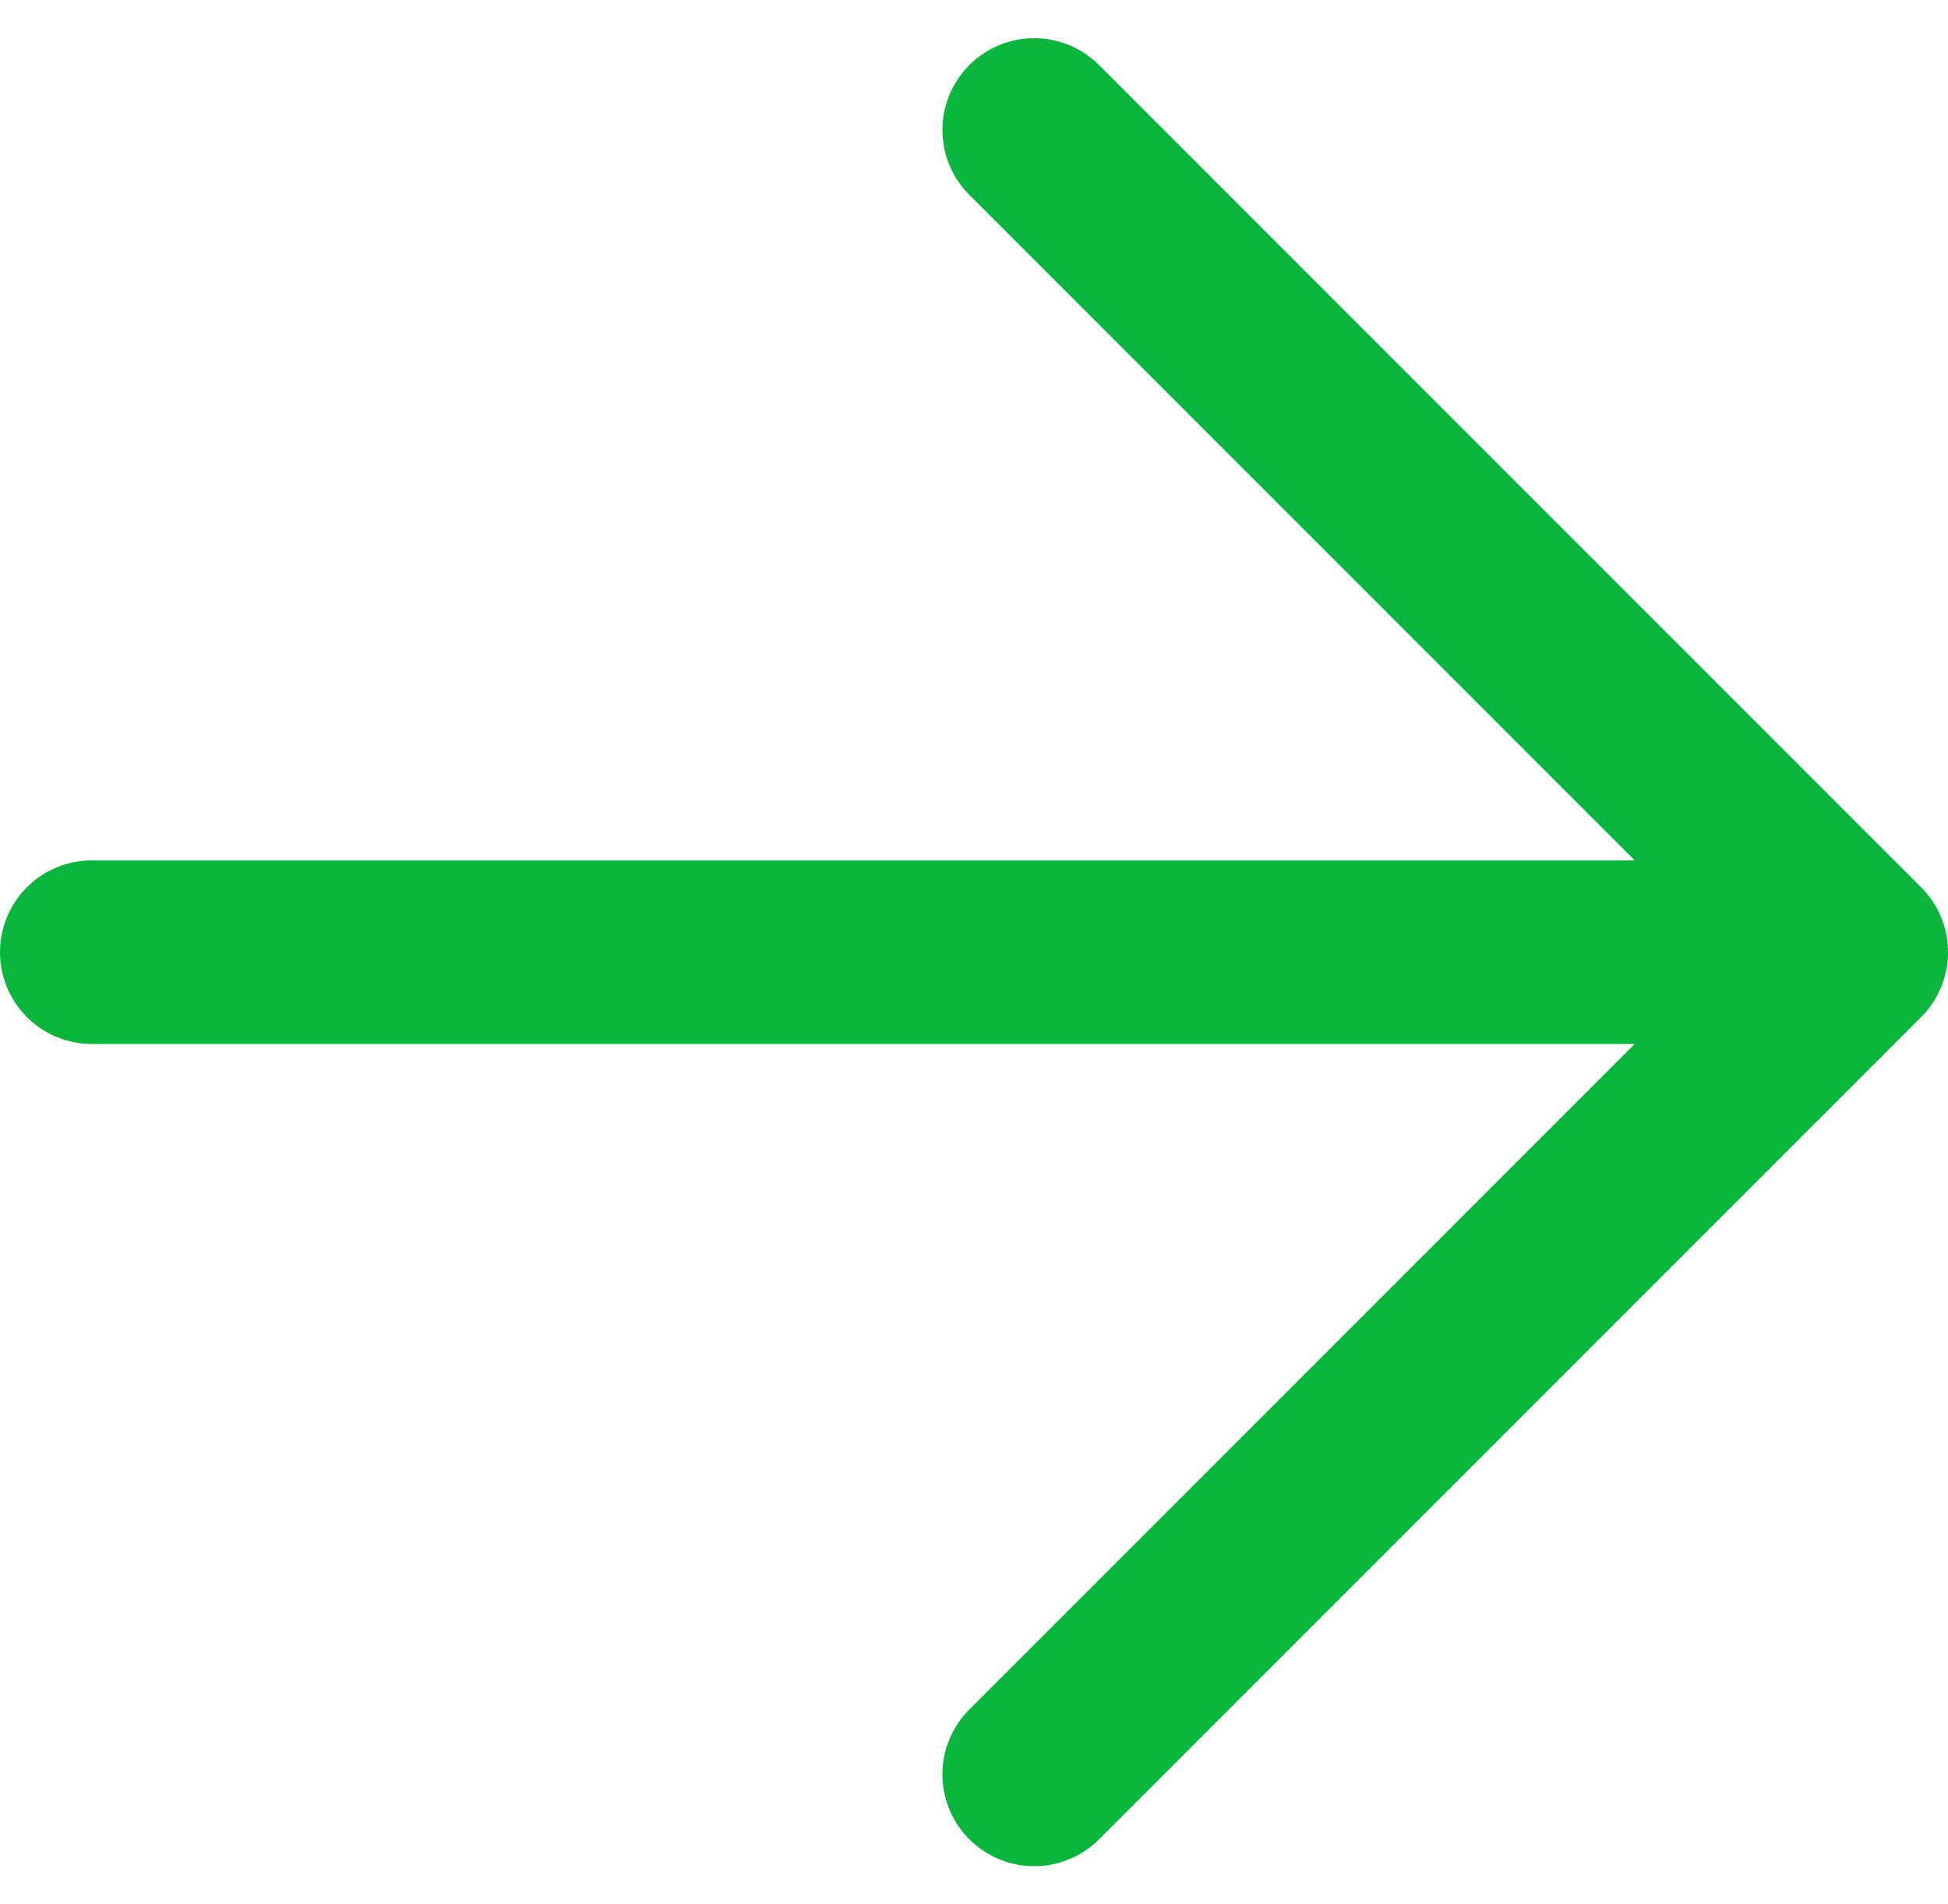
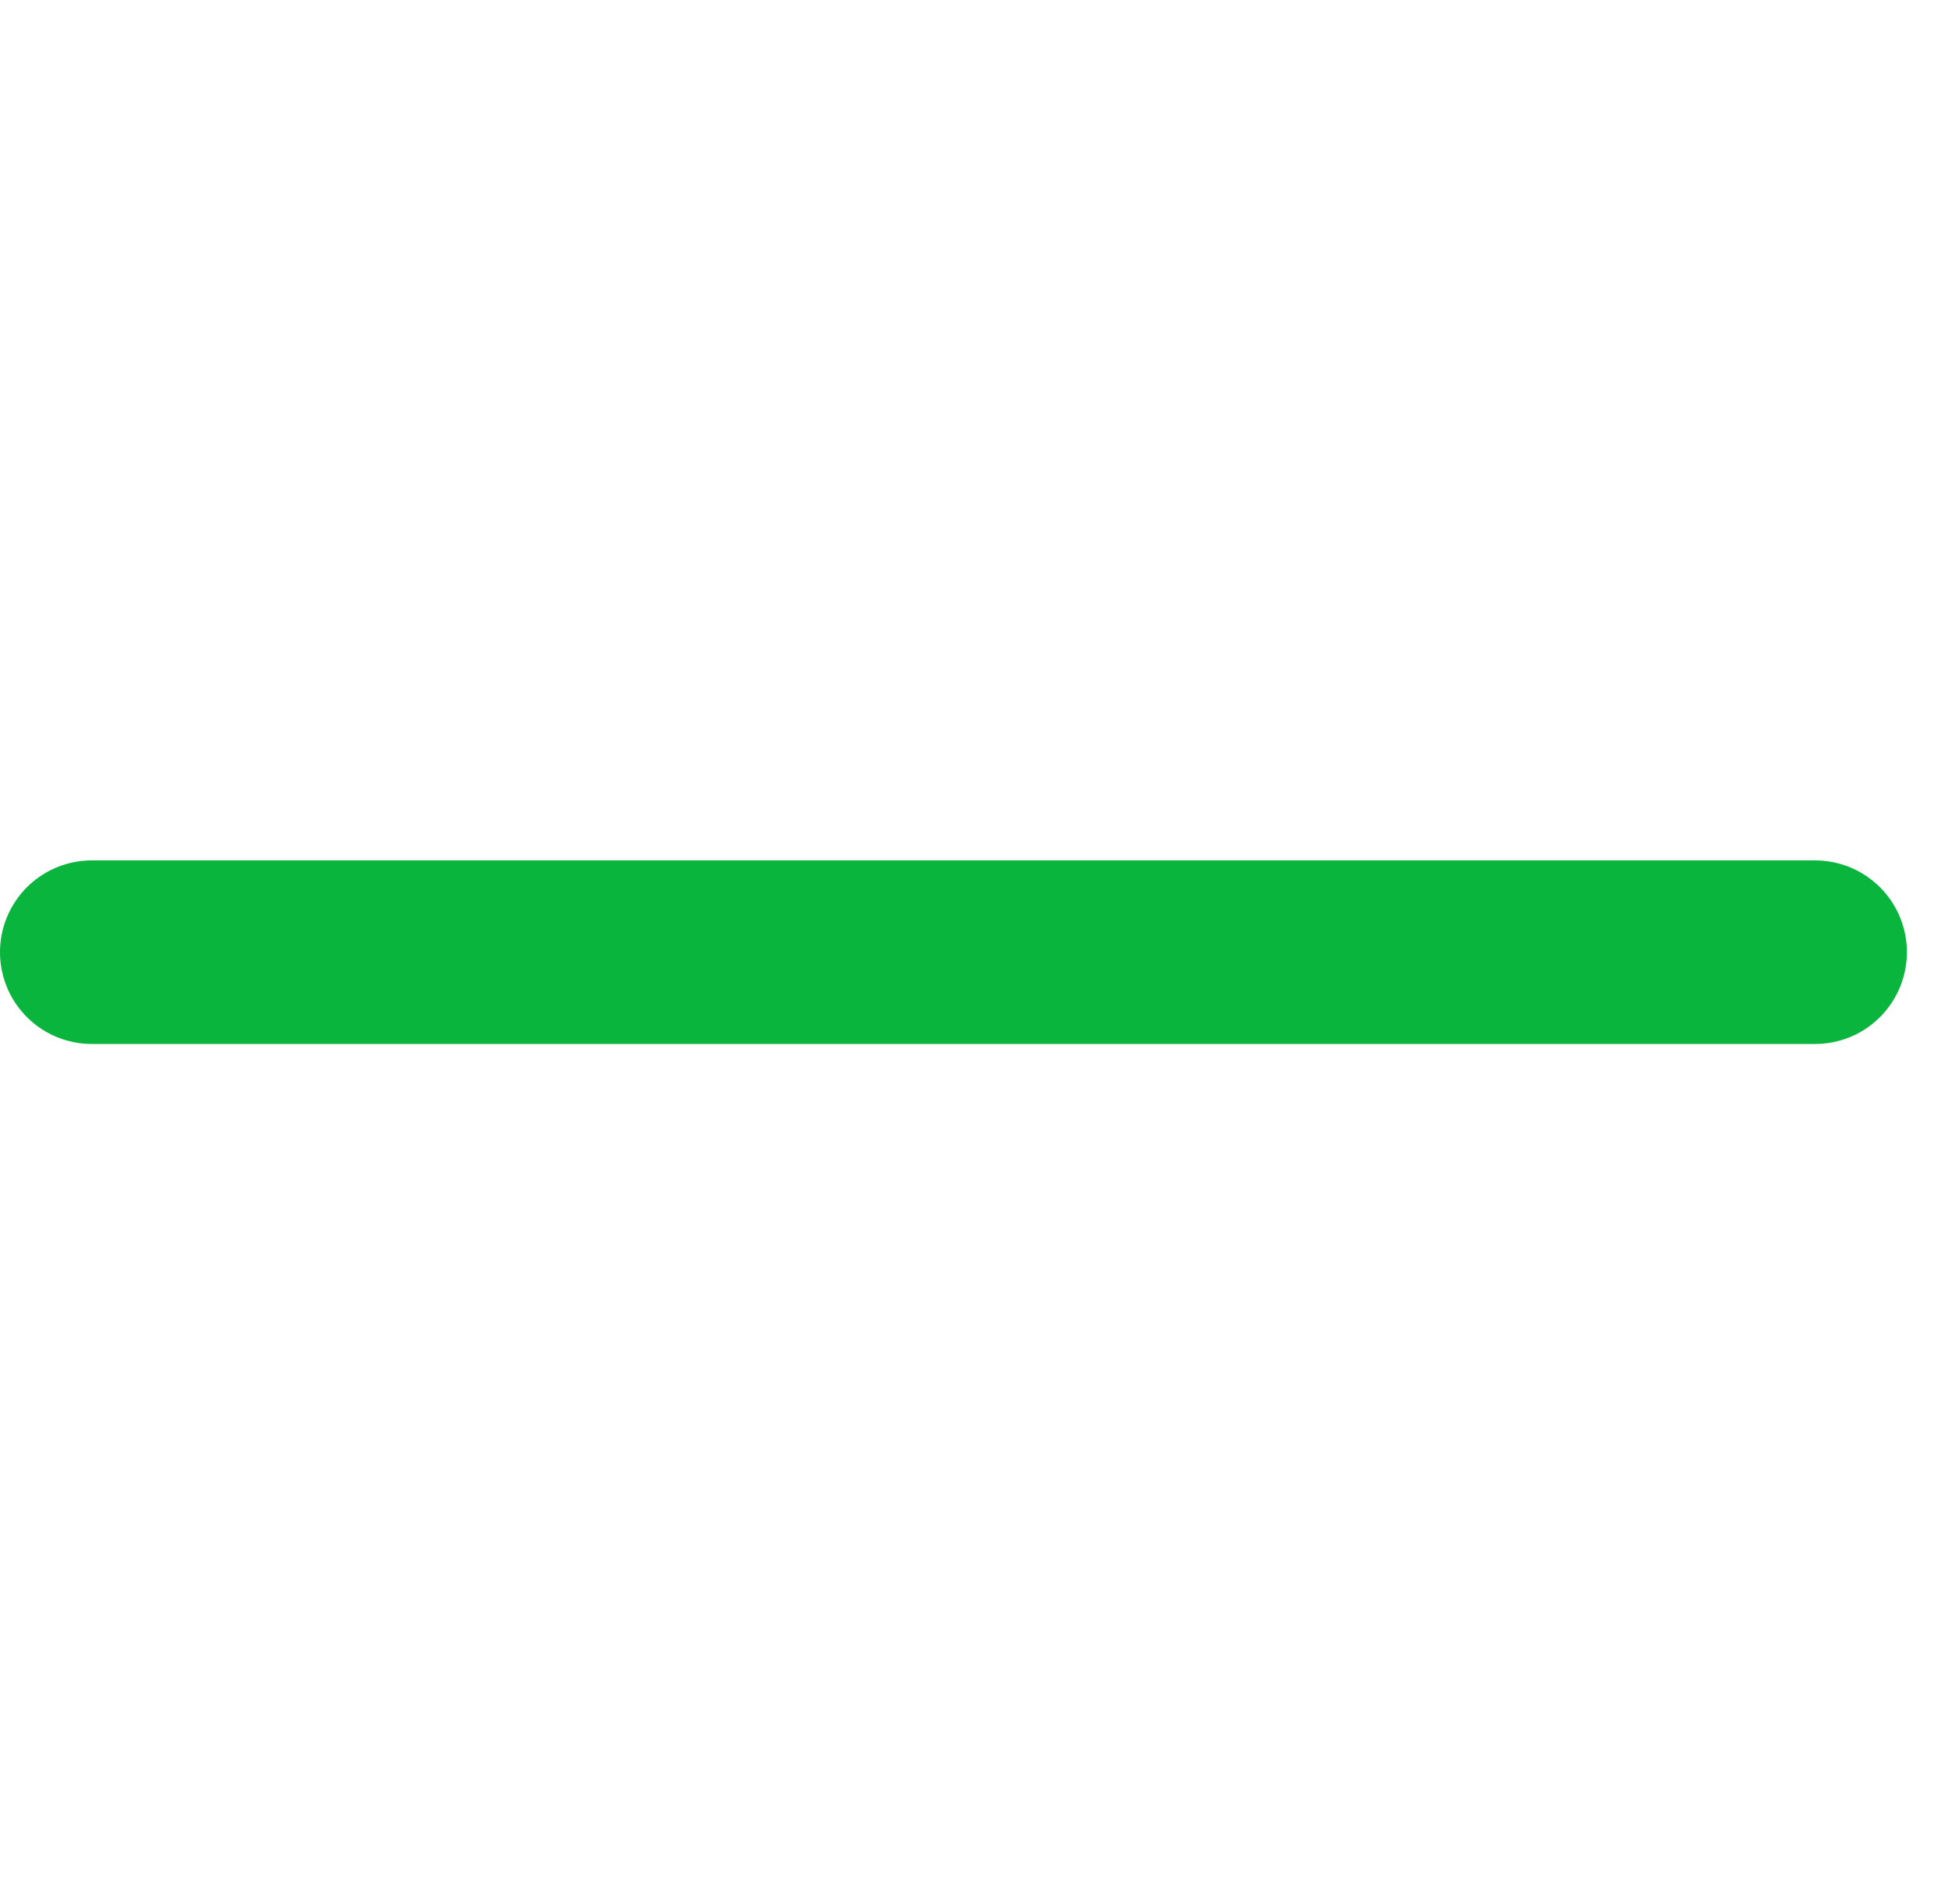
<svg xmlns="http://www.w3.org/2000/svg" width="10.614" height="10.373" viewBox="0 0 10.614 10.373">
  <g id="pagenation-icon-next" transform="translate(865.807 -1459.313) rotate(90)">
-     <path id="パス_38260" data-name="パス 38260" d="M1247.914-6749.181l4.479-4.479,4.479,4.479" transform="translate(212.107 7609.353)" fill="none" stroke="#09b53c" stroke-linecap="round" stroke-linejoin="round" stroke-width="1" />
    <path id="パス_38261" data-name="パス 38261" d="M1252.393-6750.436v9.39" transform="translate(212.107 7606.353)" fill="none" stroke="#09b53c" stroke-linecap="round" stroke-width="1" />
  </g>
</svg>